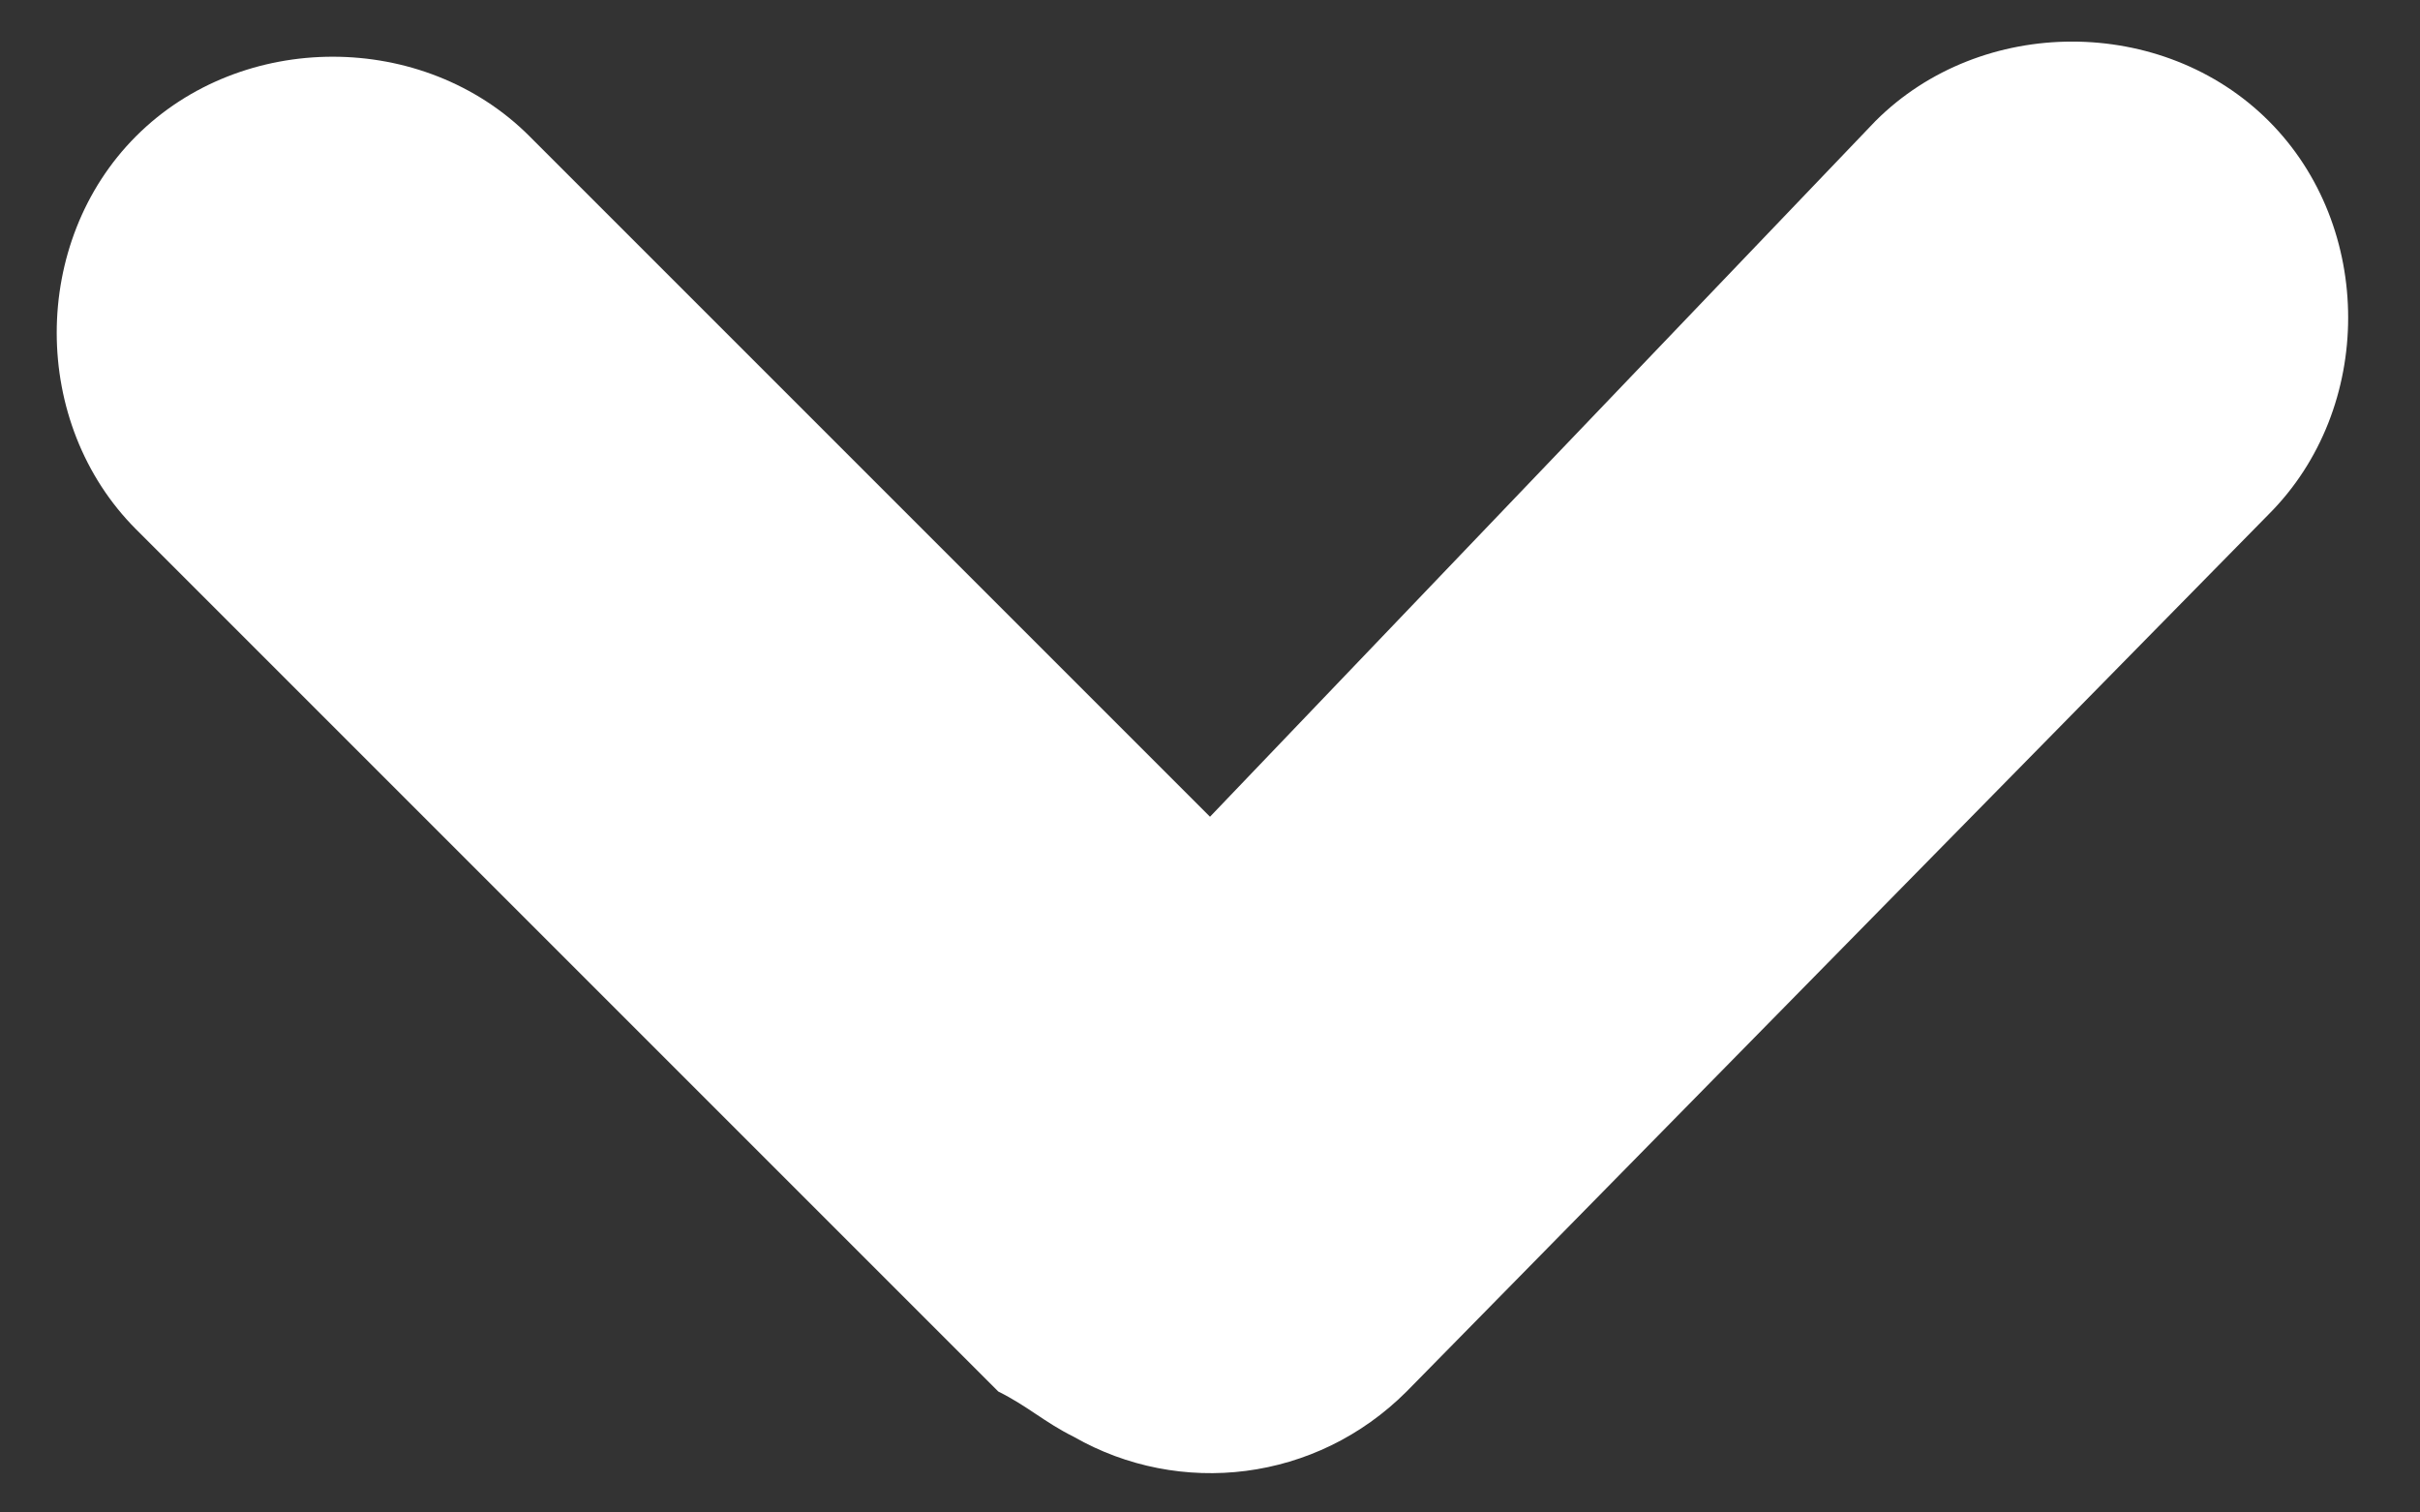
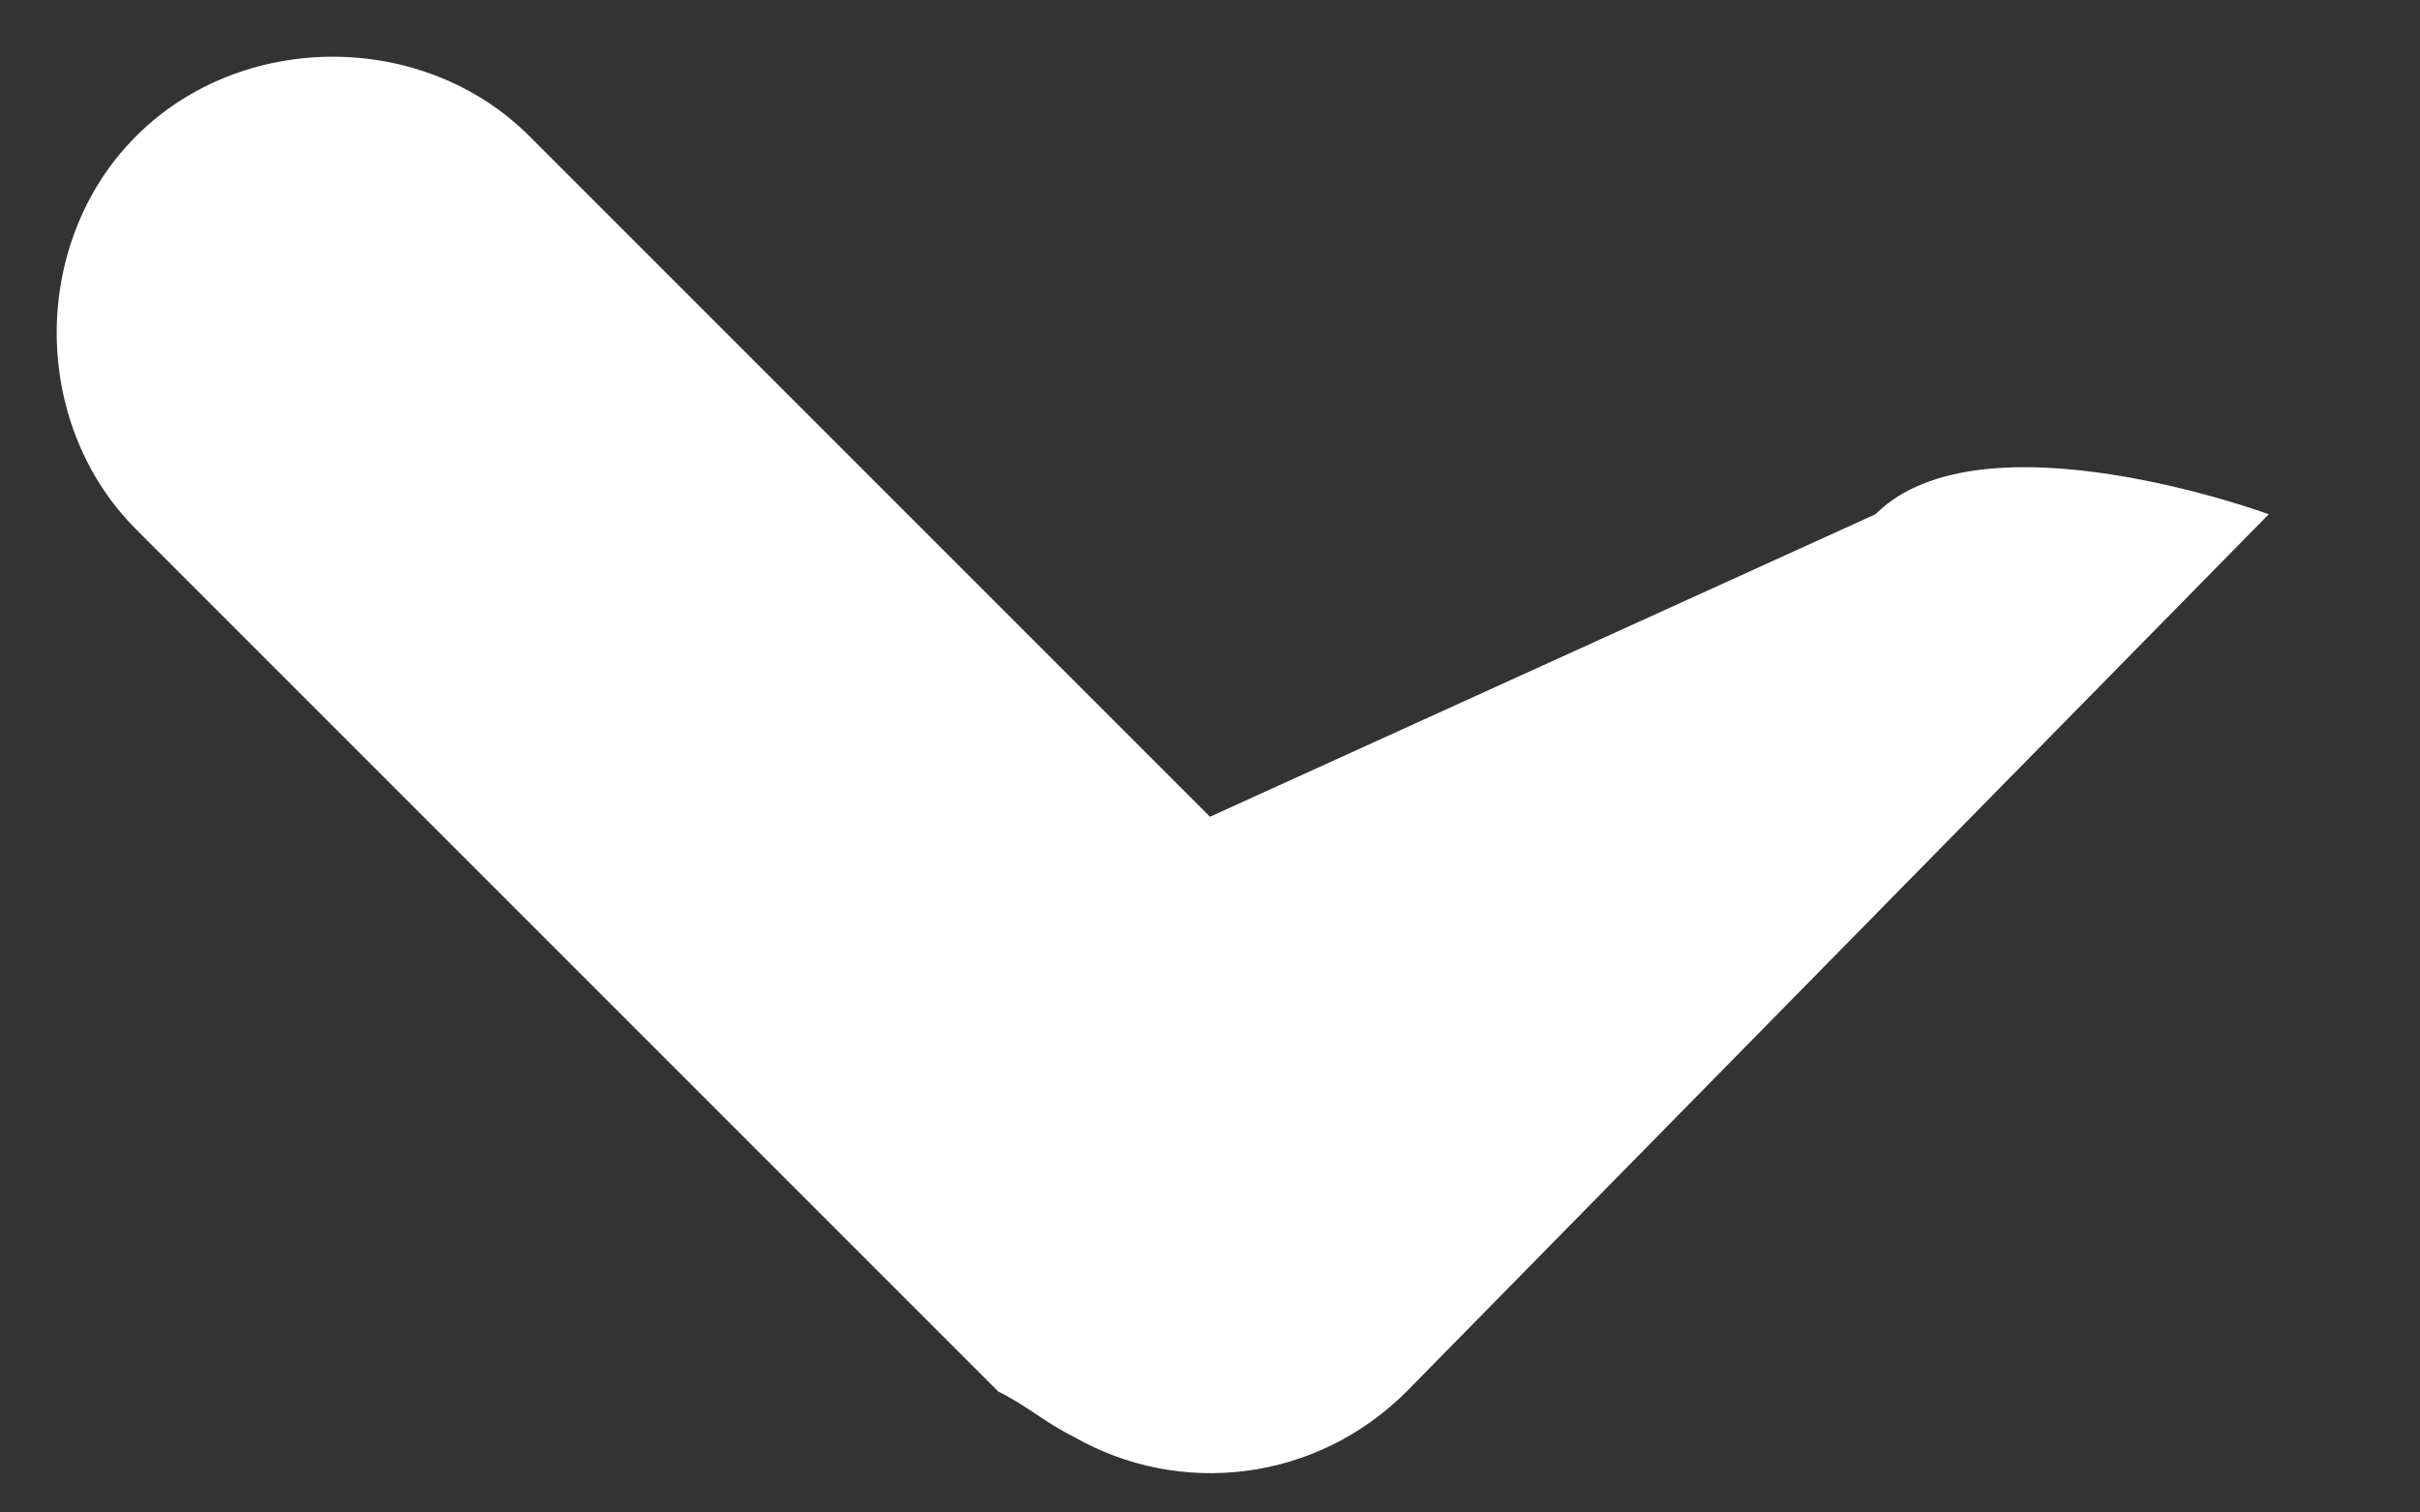
<svg xmlns="http://www.w3.org/2000/svg" class="learning-dropdown-chevron" viewBox="0 0 16 10">
  <rect x="0" y="0" width="16" height="10" fill="#333333" stroke="none" />
-   <path fill="#fff" class="st0" d="M7.1 9.5c.7.4 1.6.3 2.2-.3L15 3.4c.7-.7.7-1.9 0-2.6s-1.9-.7-2.6 0L8 5.4 3.5.9C2.8.2 1.6.2.9.9S.2 2.8.9 3.5l5.7 5.7c.2.1.3.2.5.3z" />
+   <path fill="#fff" class="st0" d="M7.1 9.5c.7.4 1.6.3 2.2-.3L15 3.4s-1.9-.7-2.6 0L8 5.4 3.5.9C2.8.2 1.6.2.9.9S.2 2.8.9 3.5l5.7 5.7c.2.1.3.2.5.3z" />
</svg>